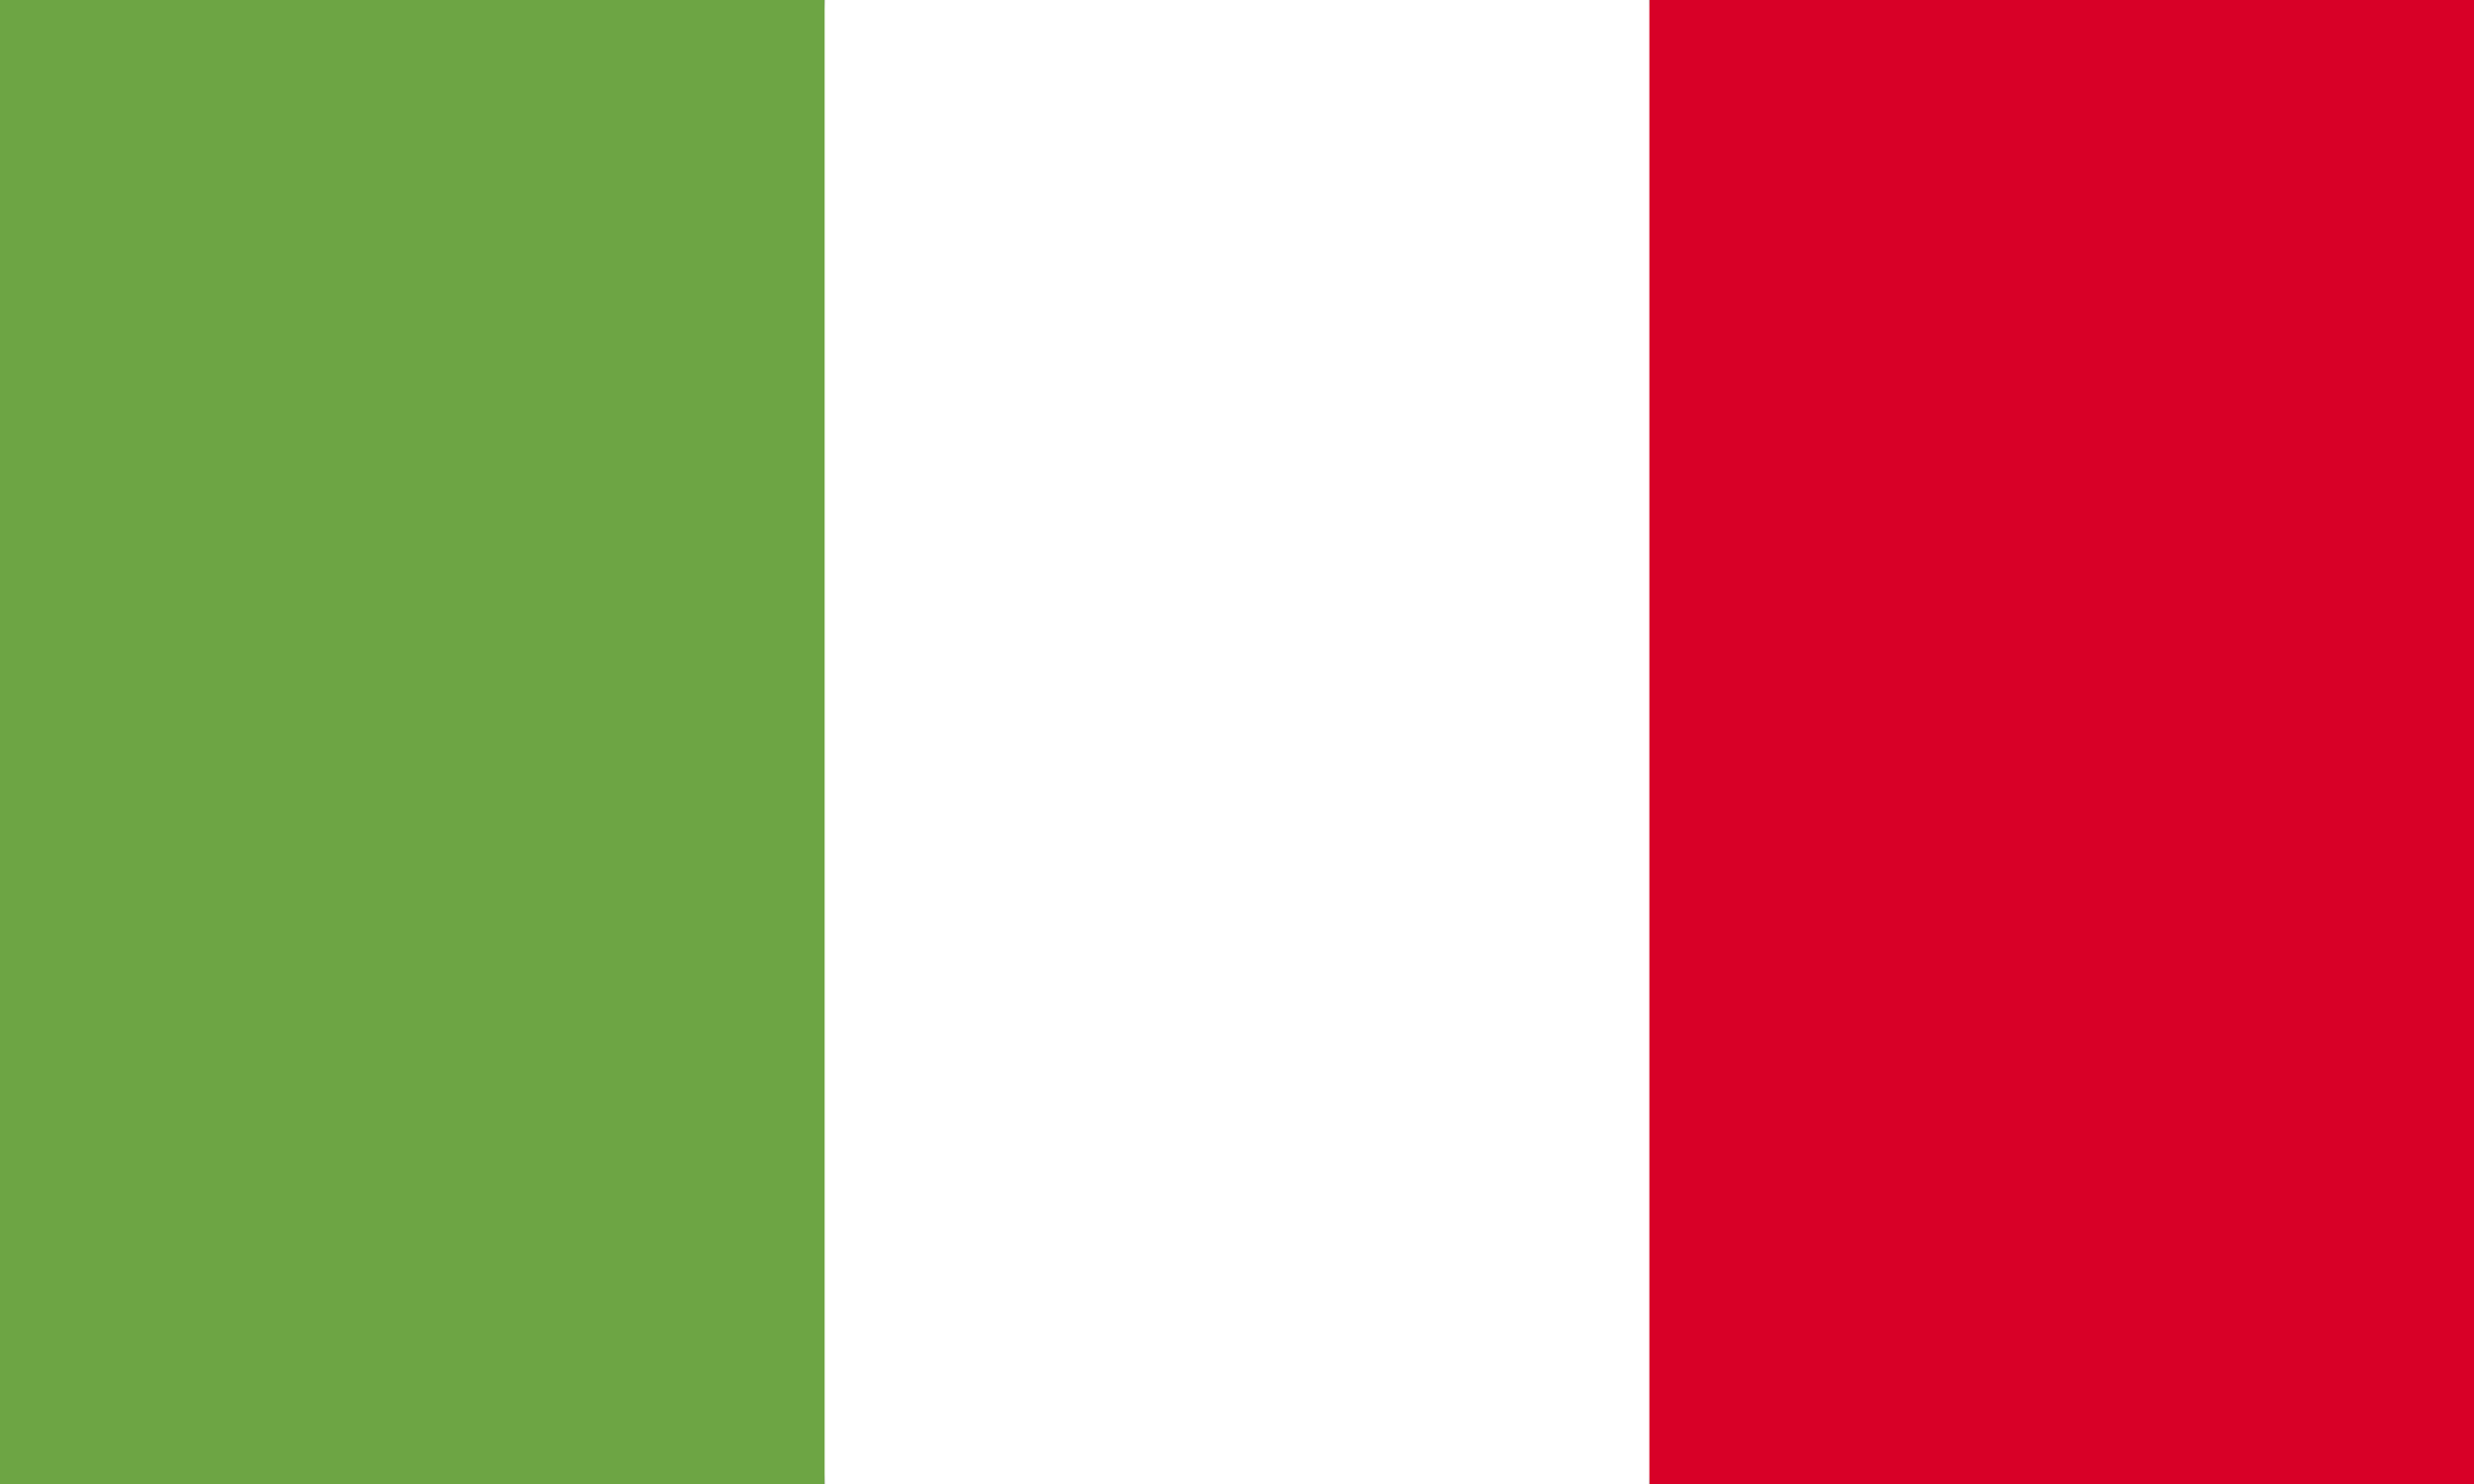
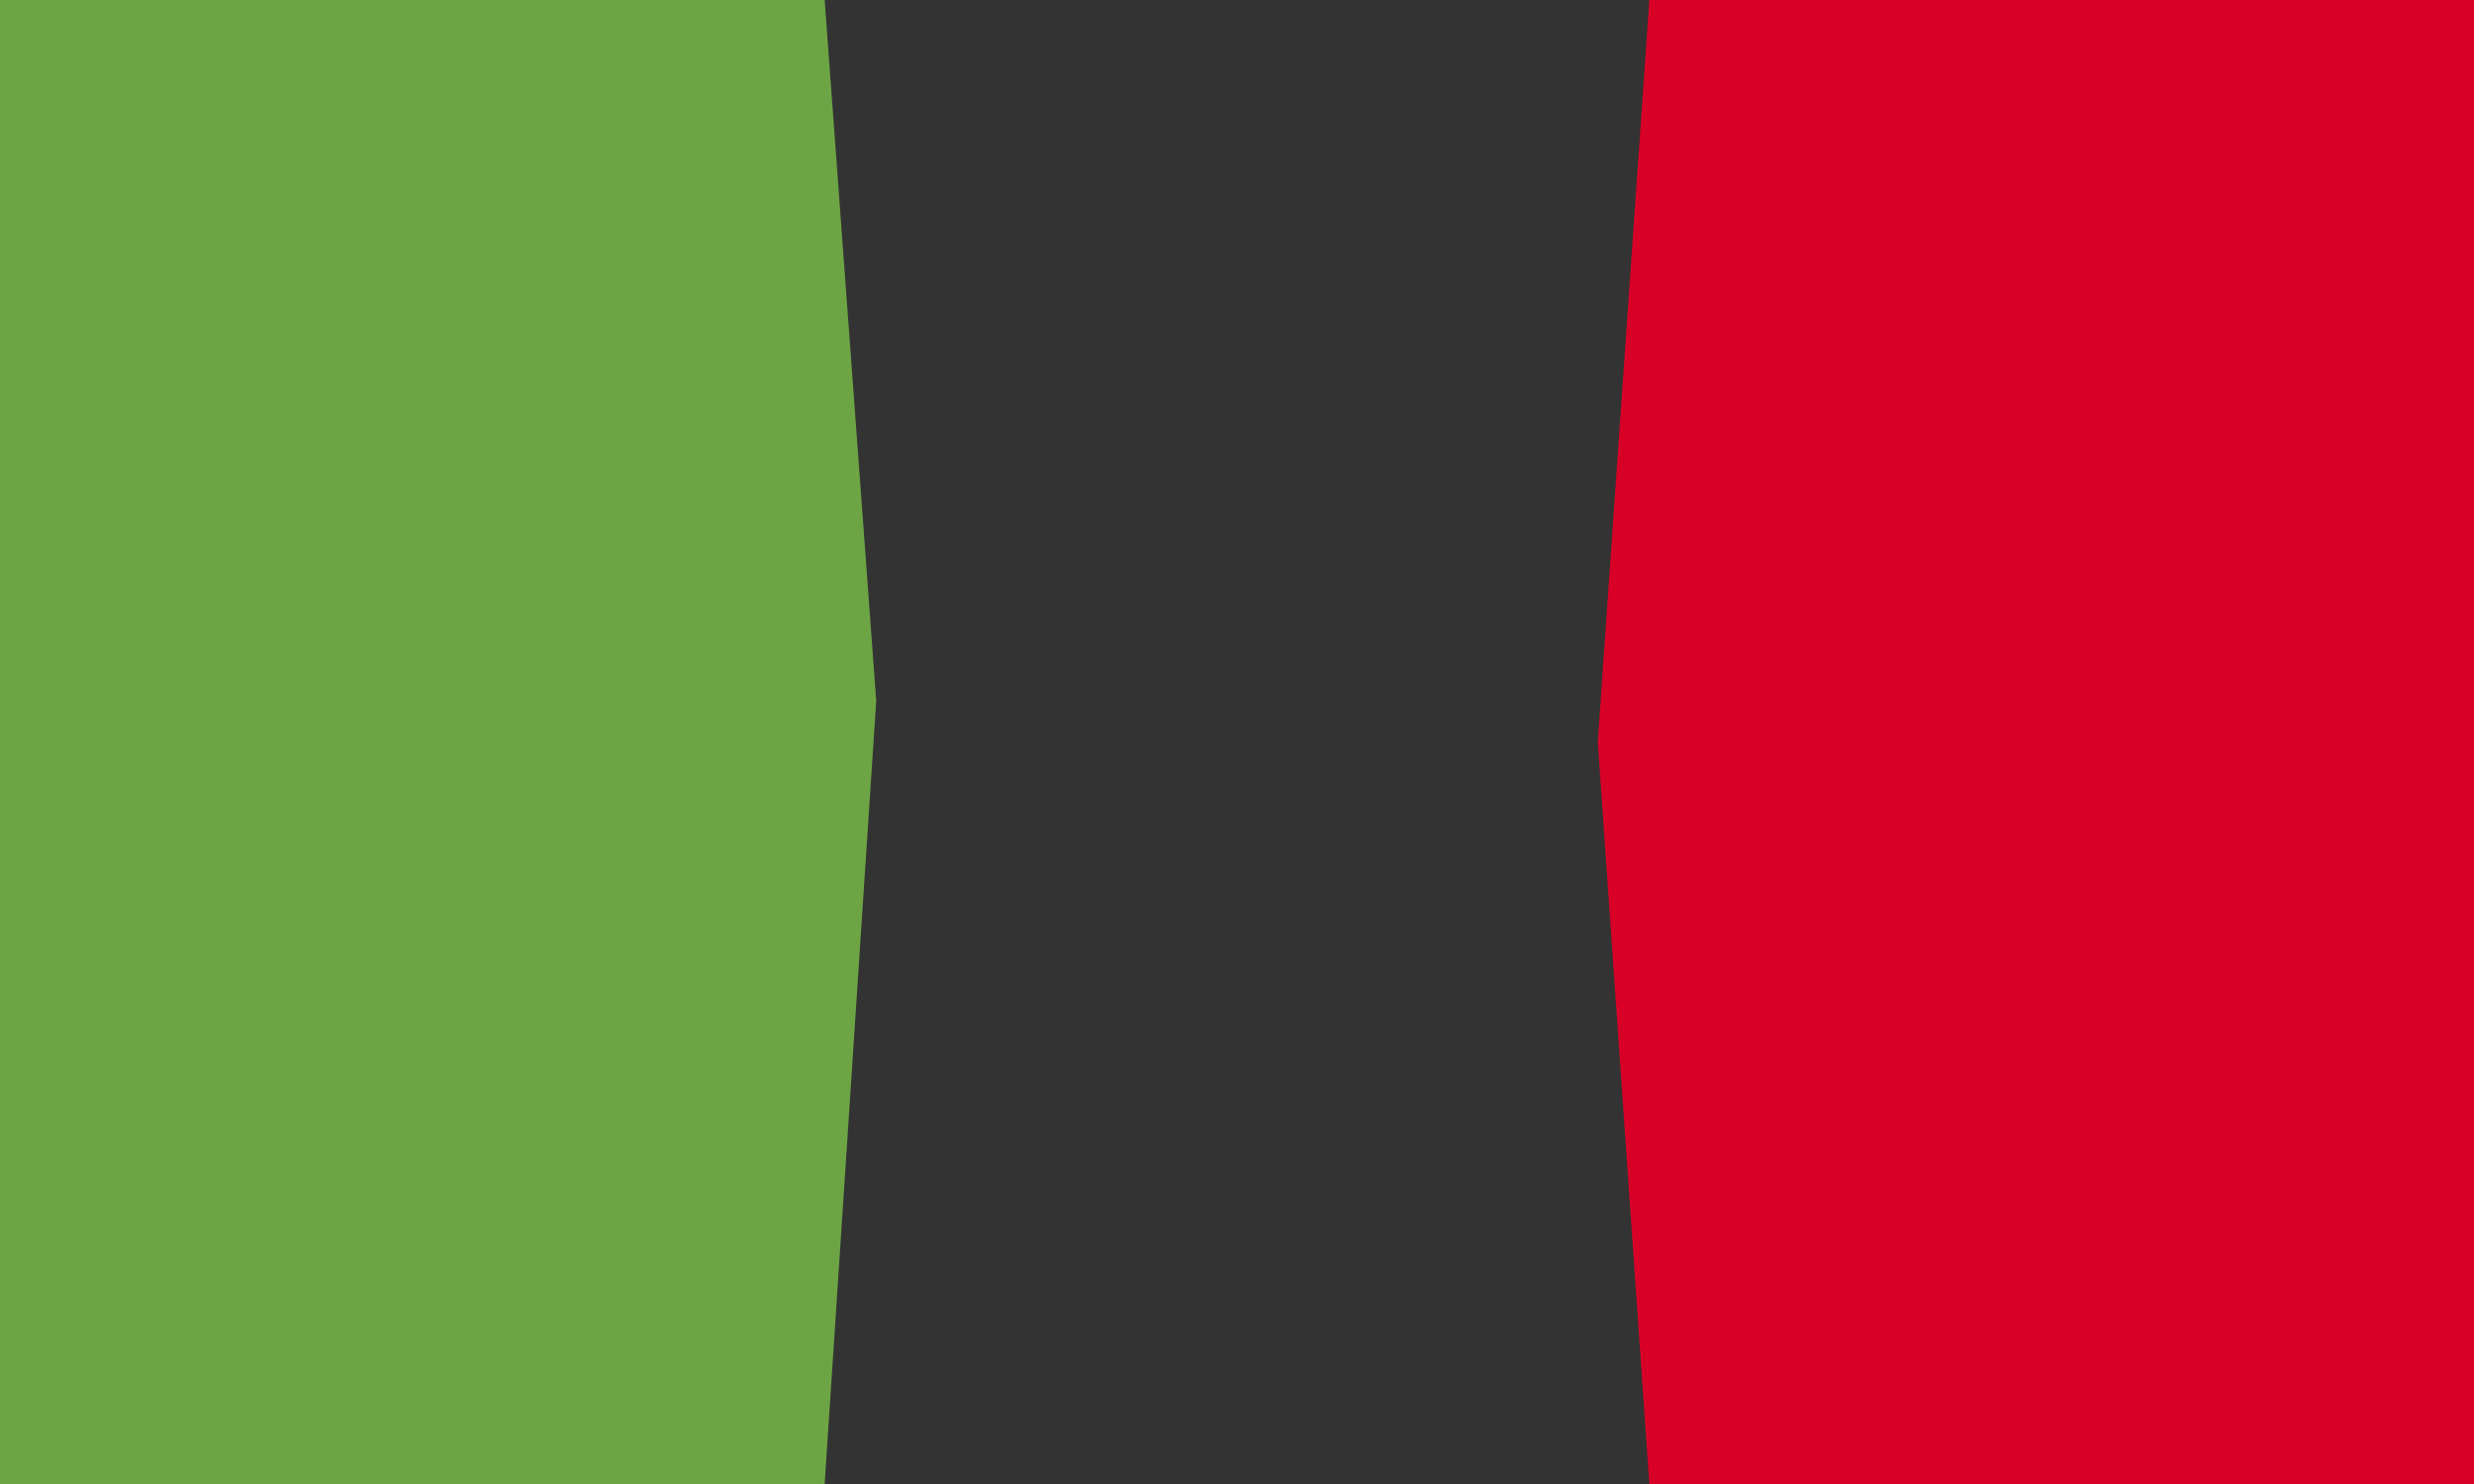
<svg xmlns="http://www.w3.org/2000/svg" width="40" height="24" fill="none">
  <rect width="100%" height="100%" fill="#333333" stroke="none" />
  <path d="M13.333 24H0V0h13.333l.834 11.333L13.333 24z" fill="#6DA544" />
  <path d="M40 24H26.667l-.834-12 .834-12H40v24z" fill="#D80027" />
-   <path d="M13.334 0h13.333v24H13.333V0z" fill="#fff" />
</svg>